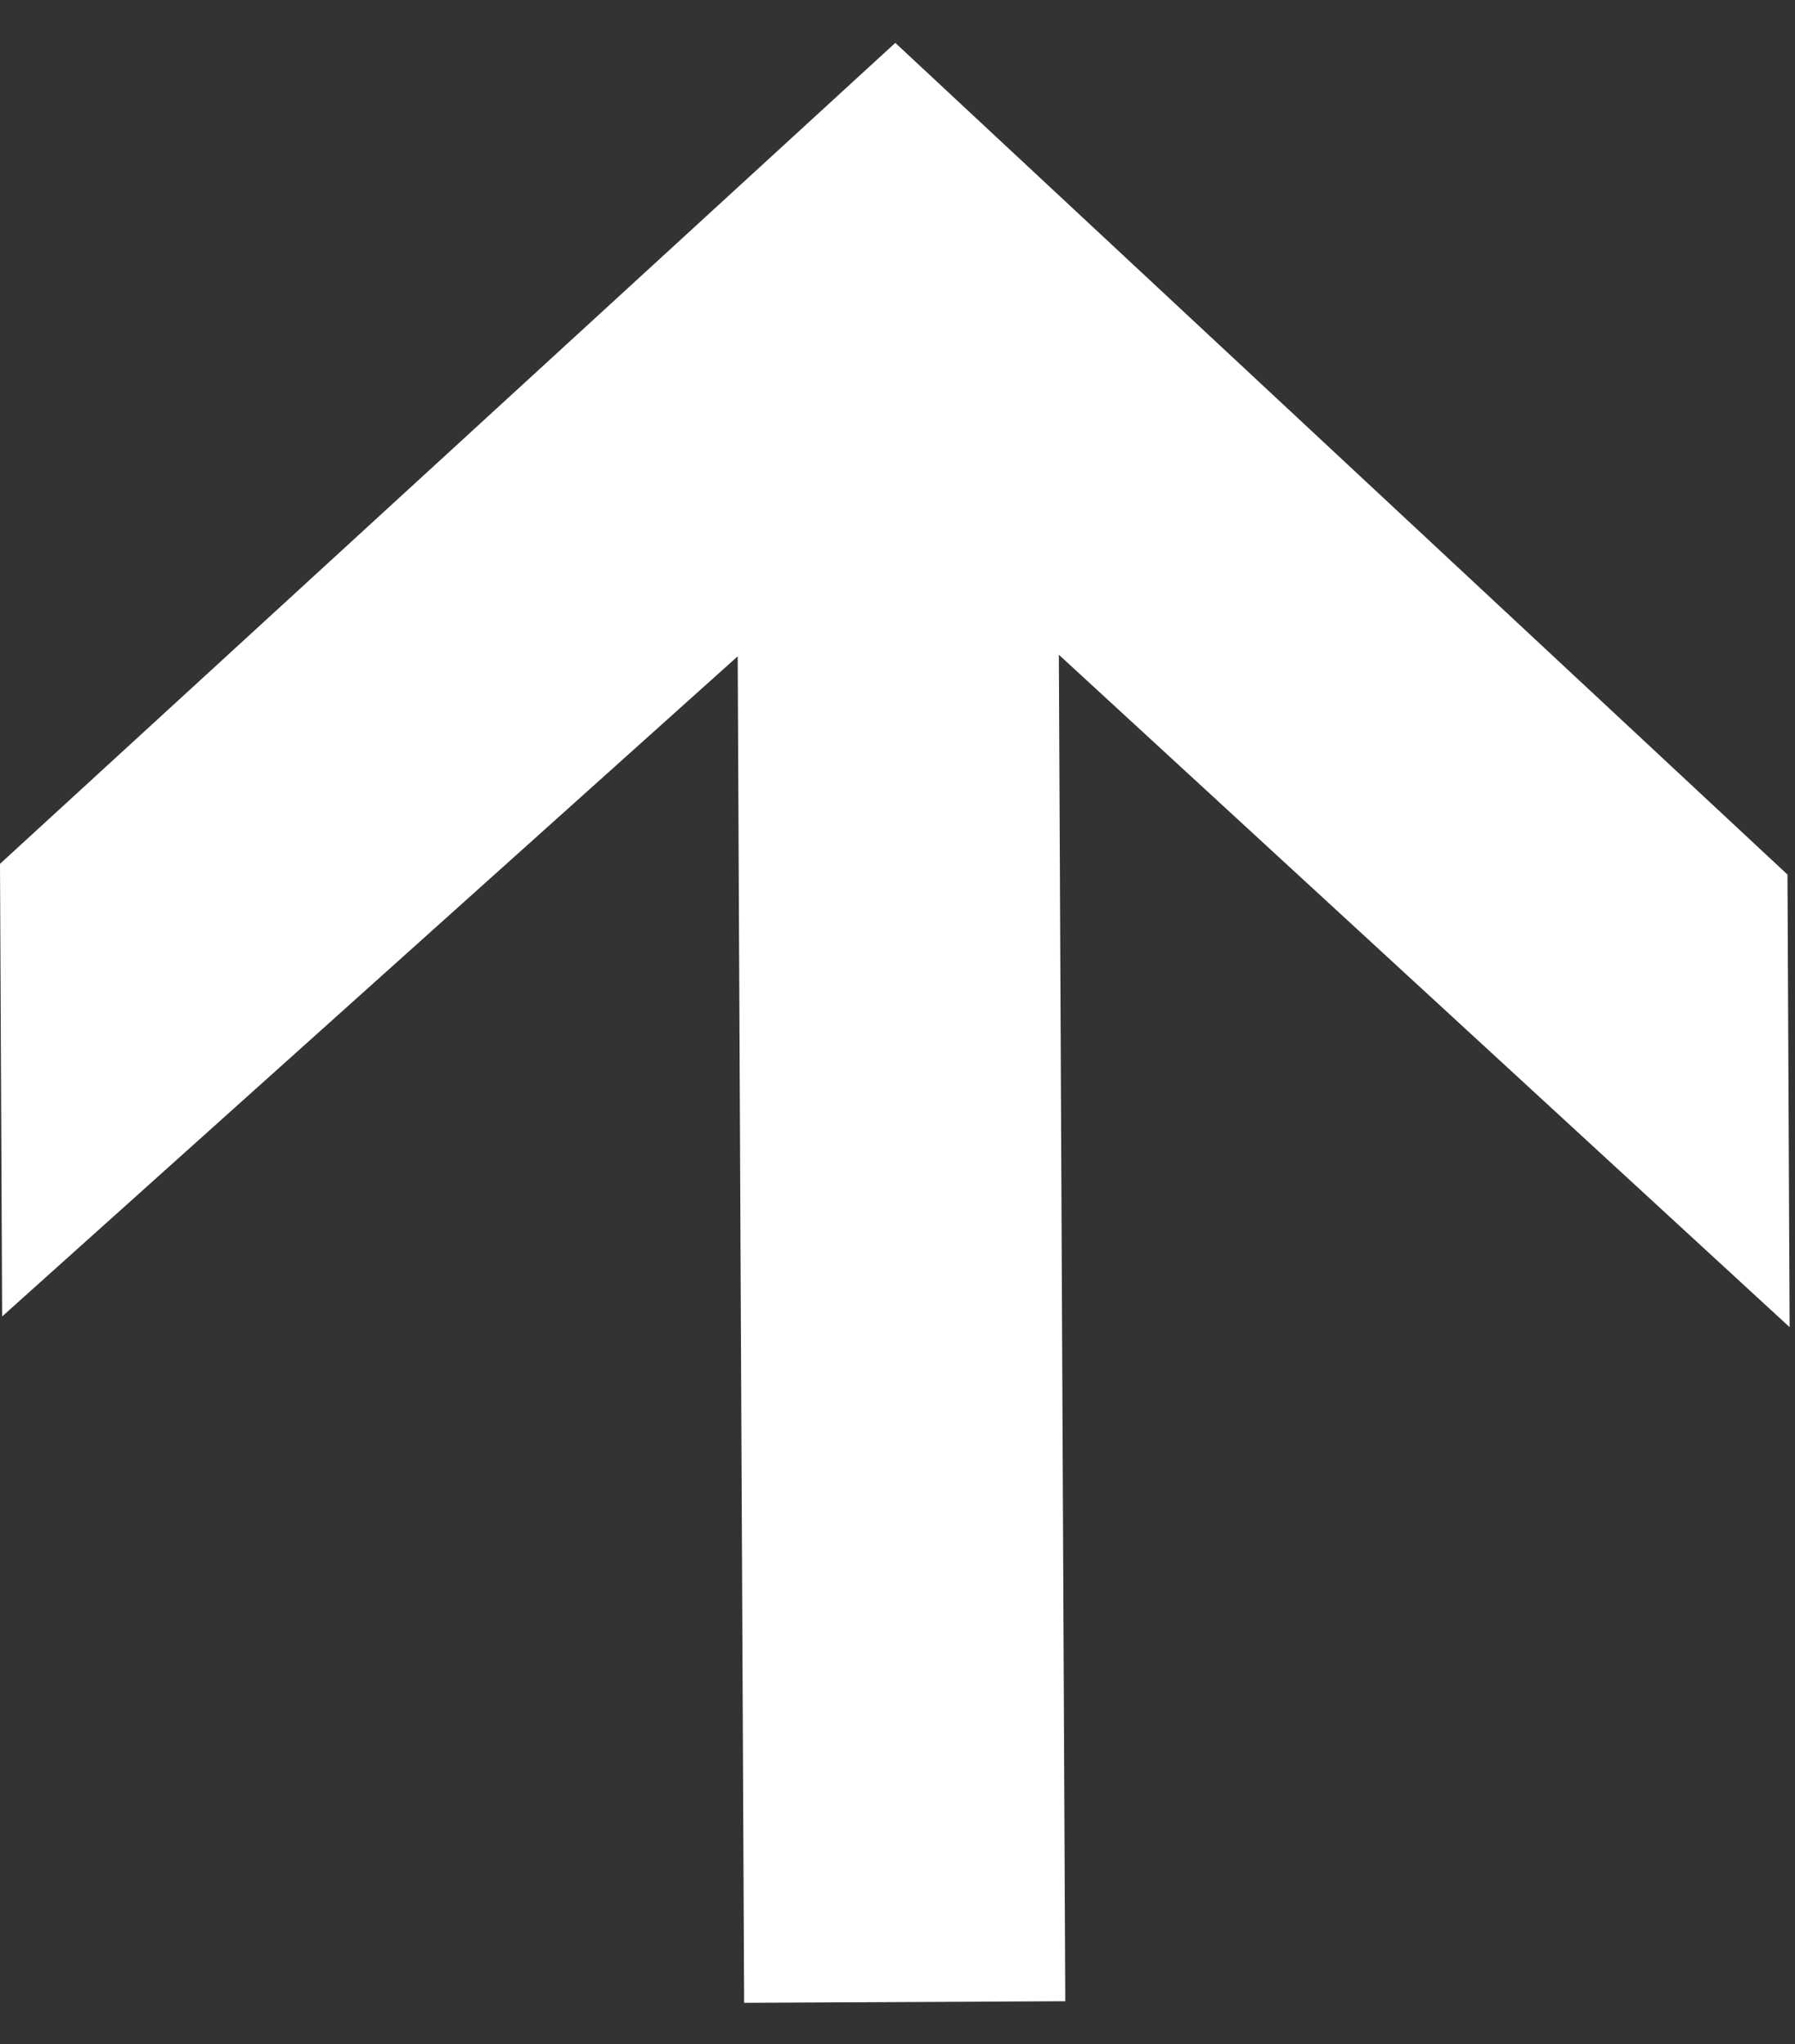
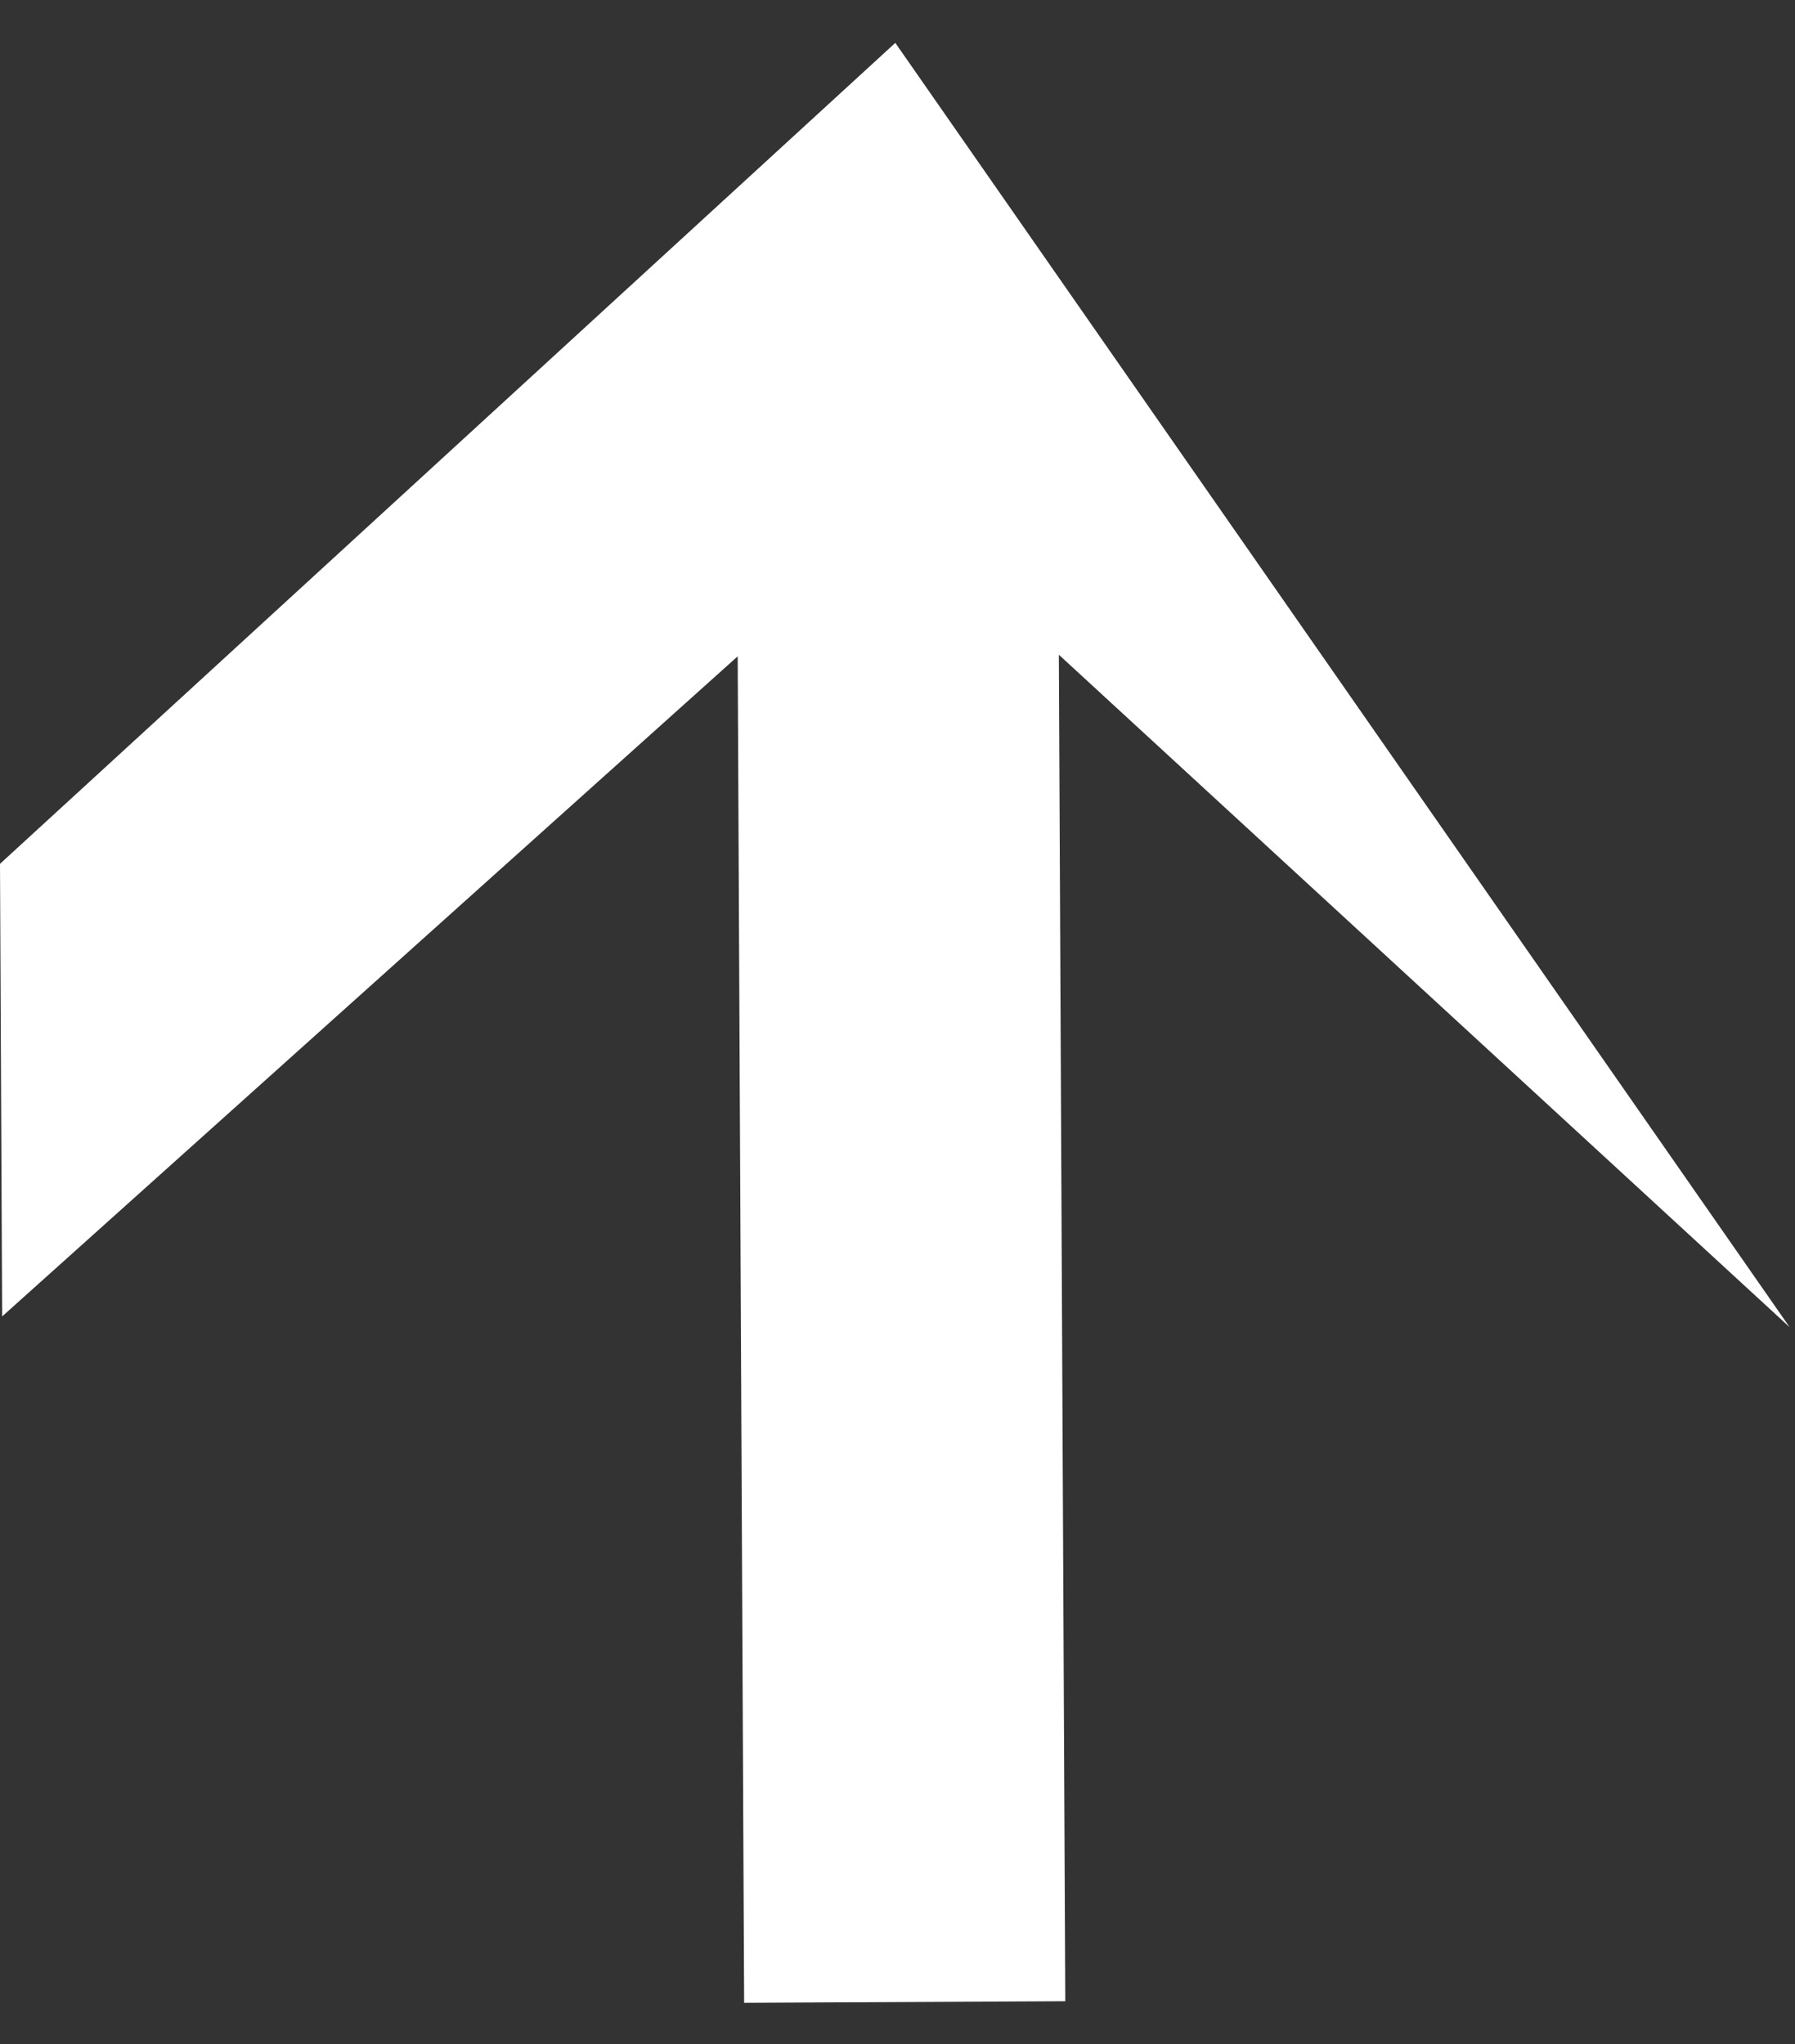
<svg xmlns="http://www.w3.org/2000/svg" width="36" height="41" viewBox="0 0 36 41" fill="none">
  <rect x="0" y="0" width="36" height="41" fill="#333333" stroke="none" />
-   <path d="M17.956 0.86L35.849 17.541L35.892 26.619L21.236 13.132L21.365 40.139L14.924 40.171L14.795 13.164L0.043 26.404L0 17.326L17.956 0.86Z" fill="white" />
+   <path d="M17.956 0.86L35.892 26.619L21.236 13.132L21.365 40.139L14.924 40.171L14.795 13.164L0.043 26.404L0 17.326L17.956 0.86Z" fill="white" />
</svg>